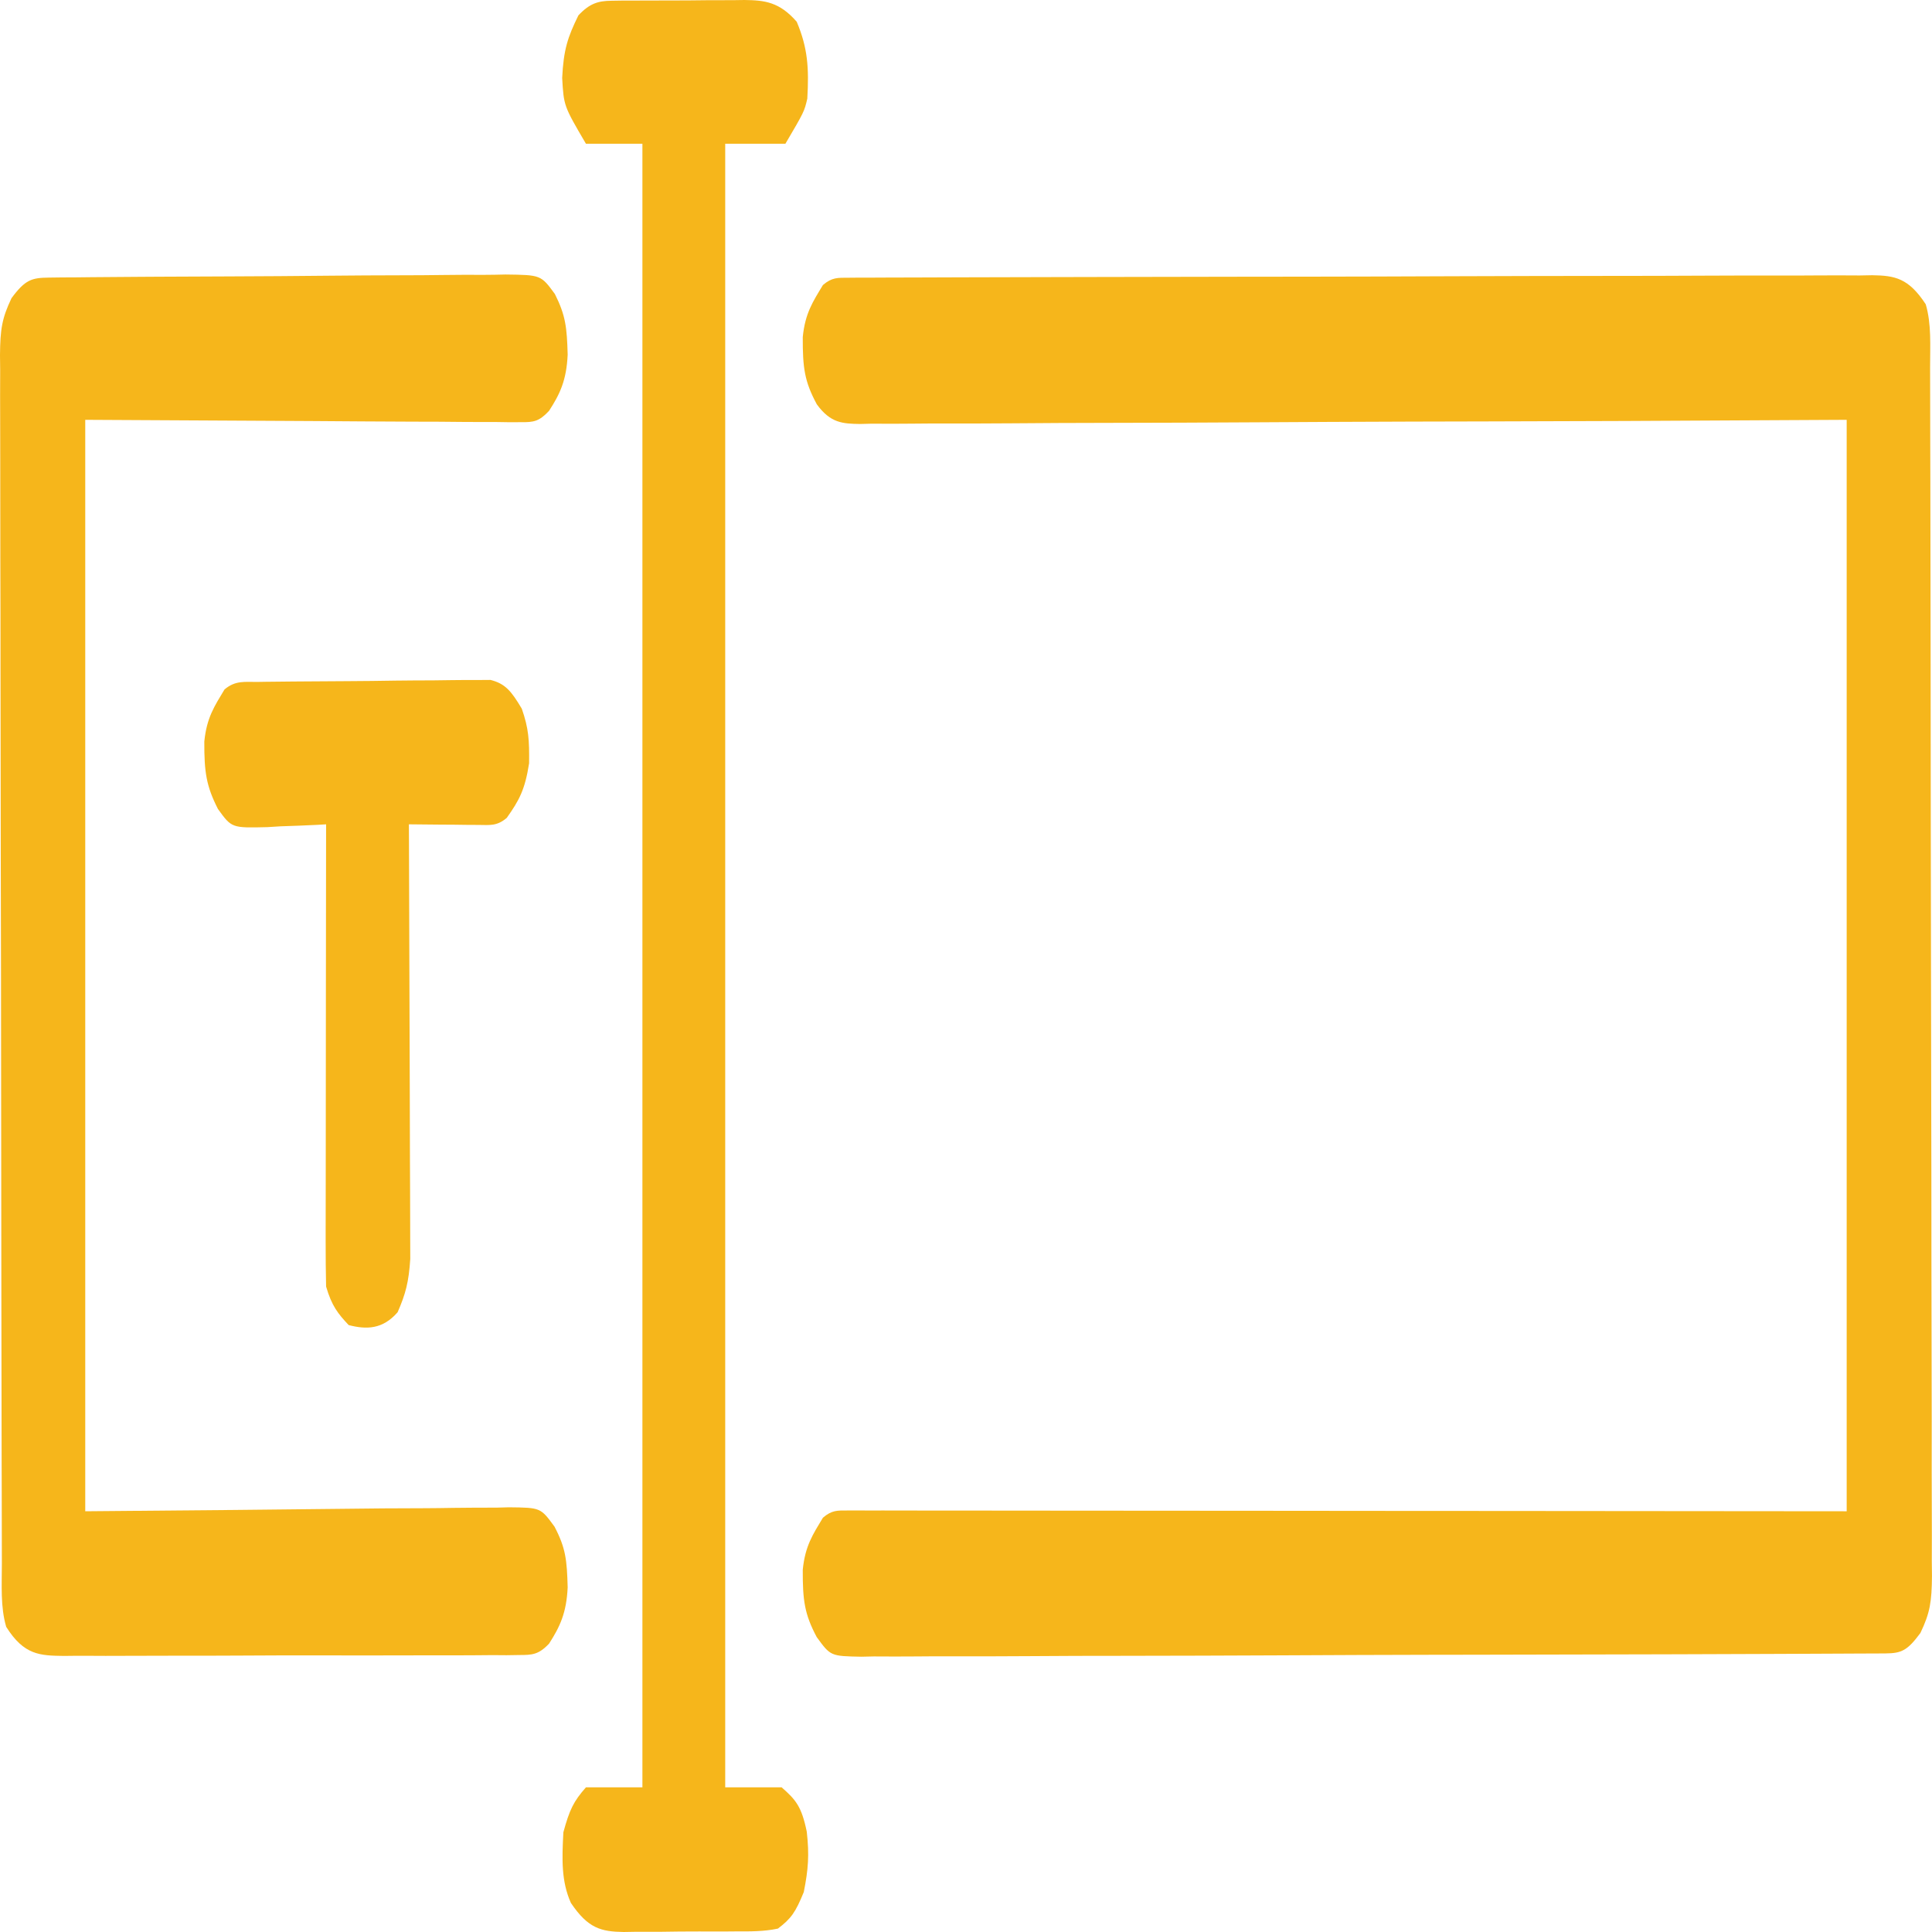
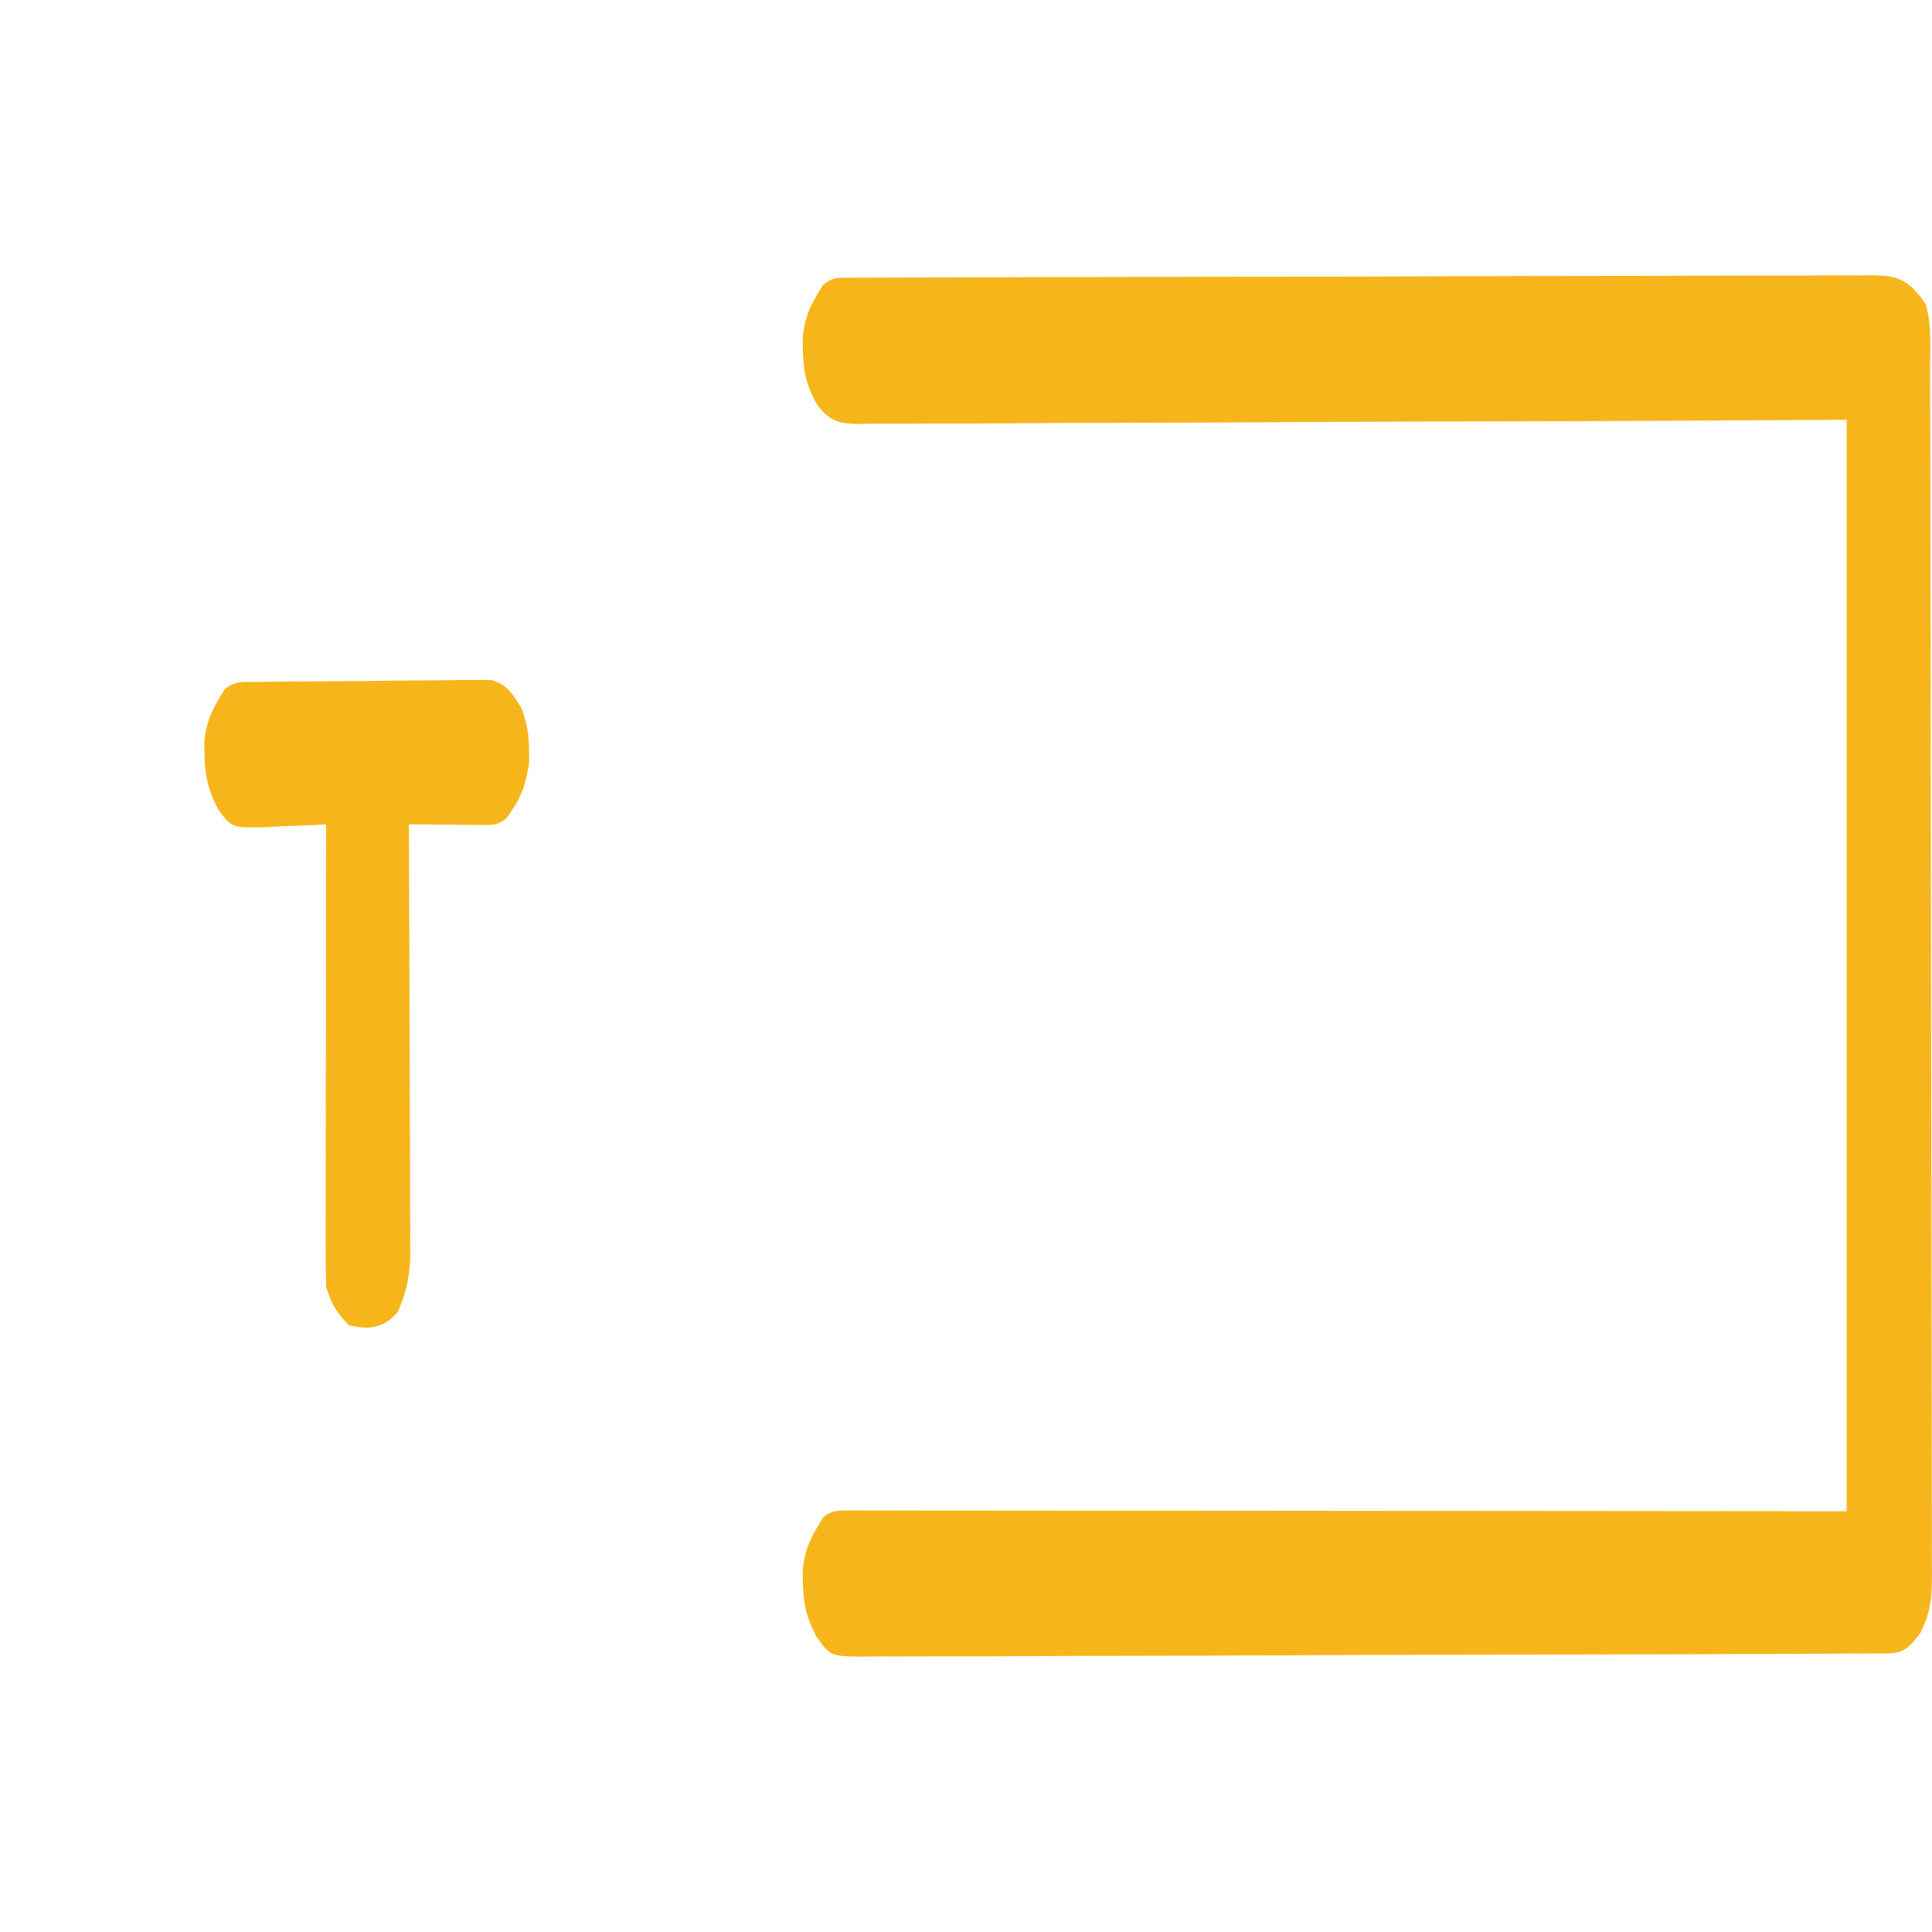
<svg xmlns="http://www.w3.org/2000/svg" width="57" height="57" viewBox="0 0 57 57" fill="none">
  <path d="M25.021 8.194C25.131 8.193 25.241 8.192 25.355 8.191C25.538 8.191 25.538 8.191 25.725 8.191C25.854 8.191 25.983 8.19 26.116 8.189C26.474 8.187 26.834 8.187 27.193 8.186C27.579 8.185 27.966 8.184 28.353 8.182C29.288 8.178 30.223 8.176 31.157 8.175C31.597 8.174 32.037 8.173 32.477 8.172C33.94 8.168 35.402 8.166 36.864 8.164C37.243 8.164 37.623 8.164 38.003 8.163C38.144 8.163 38.144 8.163 38.289 8.163C39.817 8.161 41.346 8.157 42.875 8.15C44.444 8.144 46.012 8.141 47.581 8.14C48.462 8.14 49.343 8.138 50.224 8.133C50.975 8.129 51.725 8.128 52.475 8.129C52.858 8.13 53.241 8.13 53.624 8.126C54.039 8.123 54.454 8.124 54.869 8.127C54.99 8.125 55.111 8.123 55.236 8.12C55.906 8.13 56.308 8.203 56.815 8.977C56.989 9.568 56.943 10.198 56.944 10.848C56.944 11.003 56.944 11.159 56.945 11.32C56.947 11.845 56.947 12.371 56.948 12.896C56.949 13.271 56.95 13.647 56.951 14.023C56.954 15.258 56.955 16.494 56.957 17.729C56.957 18.154 56.958 18.579 56.959 19.004C56.961 20.771 56.963 22.537 56.964 24.304C56.966 26.839 56.97 29.373 56.976 31.908C56.98 33.689 56.983 35.47 56.983 37.251C56.984 38.315 56.985 39.379 56.989 40.444C56.992 41.445 56.993 42.446 56.991 43.447C56.991 43.815 56.992 44.182 56.994 44.55C56.997 45.051 56.996 45.553 56.994 46.054C56.995 46.2 56.997 46.346 56.999 46.496C56.992 47.256 56.944 47.581 56.658 48.178C56.278 48.691 56.105 48.778 55.629 48.781C55.519 48.782 55.409 48.783 55.295 48.783C55.173 48.784 55.051 48.784 54.925 48.784C54.797 48.785 54.667 48.785 54.535 48.786C54.176 48.788 53.817 48.79 53.458 48.791C53.071 48.792 52.684 48.794 52.297 48.796C51.362 48.801 50.428 48.803 49.493 48.806C49.229 48.806 48.965 48.807 48.701 48.808C47.063 48.813 45.425 48.817 43.786 48.819C43.407 48.82 43.027 48.82 42.648 48.821C42.553 48.821 42.459 48.821 42.361 48.821C40.833 48.824 39.304 48.83 37.776 48.838C36.207 48.846 34.638 48.85 33.069 48.852C32.188 48.852 31.307 48.854 30.426 48.861C29.675 48.866 28.925 48.868 28.175 48.866C27.792 48.865 27.409 48.865 27.026 48.87C26.611 48.874 26.196 48.873 25.781 48.87C25.66 48.873 25.539 48.875 25.414 48.878C24.505 48.861 24.505 48.861 24.095 48.298C23.739 47.627 23.68 47.224 23.684 46.312C23.754 45.607 23.983 45.269 24.279 44.777C24.543 44.552 24.702 44.564 24.997 44.564C25.154 44.564 25.154 44.564 25.314 44.563C25.43 44.564 25.546 44.564 25.666 44.565C25.85 44.565 25.85 44.565 26.038 44.564C26.451 44.564 26.865 44.565 27.279 44.566C27.574 44.566 27.869 44.566 28.165 44.566C28.802 44.566 29.44 44.566 30.077 44.568C30.999 44.569 31.92 44.569 32.842 44.57C34.337 44.57 35.832 44.571 37.328 44.573C38.78 44.575 40.233 44.576 41.686 44.577C41.776 44.577 41.867 44.577 41.96 44.577C42.667 44.578 43.374 44.578 44.081 44.578C47.548 44.58 51.016 44.584 54.483 44.587C54.483 33.961 54.483 23.335 54.483 12.386C52.327 12.397 50.17 12.408 47.948 12.42C46.585 12.425 45.221 12.429 43.858 12.433C43.142 12.434 42.426 12.436 41.71 12.438C41.62 12.439 41.531 12.439 41.438 12.439C39.989 12.443 38.54 12.451 37.091 12.459C35.604 12.468 34.117 12.474 32.63 12.476C31.712 12.477 30.795 12.481 29.877 12.489C29.248 12.494 28.619 12.495 27.989 12.494C27.626 12.493 27.263 12.495 26.9 12.499C26.507 12.504 26.113 12.503 25.719 12.5C25.547 12.504 25.547 12.504 25.372 12.509C24.864 12.5 24.504 12.486 24.099 11.929C23.738 11.26 23.68 10.86 23.684 9.944C23.754 9.239 23.983 8.9 24.279 8.409C24.548 8.179 24.72 8.195 25.021 8.194Z" fill="#F6B61B" />
-   <path d="M1.445 8.19C1.635 8.188 1.635 8.188 1.828 8.185C1.968 8.184 2.107 8.183 2.25 8.183C2.397 8.181 2.543 8.18 2.694 8.178C3.18 8.173 3.666 8.17 4.151 8.167C4.319 8.166 4.486 8.165 4.653 8.164C5.349 8.16 6.045 8.157 6.741 8.155C7.738 8.151 8.735 8.145 9.732 8.134C10.433 8.127 11.134 8.123 11.835 8.122C12.254 8.122 12.672 8.119 13.091 8.113C13.485 8.108 13.879 8.106 14.274 8.109C14.487 8.109 14.7 8.104 14.913 8.099C15.958 8.112 15.958 8.112 16.37 8.673C16.688 9.306 16.726 9.658 16.748 10.464C16.713 11.222 16.519 11.63 16.197 12.123C15.902 12.44 15.735 12.457 15.388 12.455C15.218 12.456 15.218 12.456 15.044 12.457C14.92 12.455 14.796 12.453 14.668 12.451C14.468 12.451 14.468 12.451 14.264 12.451C13.832 12.451 13.401 12.446 12.969 12.442C12.703 12.441 12.436 12.441 12.17 12.44C11.182 12.437 10.194 12.429 9.206 12.422C5.894 12.404 5.894 12.404 2.515 12.386C2.515 23.013 2.515 33.639 2.515 44.587C6.907 44.55 6.907 44.55 11.299 44.502C12.149 44.498 12.149 44.498 12.547 44.497C12.825 44.496 13.102 44.492 13.38 44.487C13.801 44.481 14.222 44.48 14.643 44.48C14.766 44.477 14.89 44.473 15.017 44.47C15.95 44.48 15.95 44.48 16.36 45.041C16.69 45.672 16.726 46.017 16.748 46.832C16.713 47.588 16.519 47.995 16.2 48.491C15.889 48.822 15.695 48.827 15.329 48.828C15.139 48.831 15.139 48.831 14.945 48.834C14.738 48.833 14.738 48.833 14.526 48.831C14.306 48.833 14.306 48.833 14.082 48.835C13.681 48.839 13.28 48.838 12.879 48.837C12.544 48.837 12.209 48.838 11.874 48.839C11.084 48.842 10.293 48.841 9.502 48.839C8.688 48.837 7.873 48.84 7.058 48.845C6.357 48.849 5.657 48.85 4.957 48.849C4.539 48.849 4.121 48.849 3.703 48.852C3.31 48.855 2.917 48.854 2.524 48.851C2.311 48.85 2.098 48.852 1.886 48.855C1.181 48.845 0.711 48.837 0.183 47.997C0.01 47.406 0.055 46.776 0.055 46.126C0.055 45.971 0.054 45.815 0.054 45.654C0.052 45.129 0.051 44.603 0.051 44.078C0.05 43.702 0.049 43.327 0.048 42.951C0.045 41.716 0.043 40.48 0.042 39.245C0.041 38.82 0.041 38.395 0.04 37.97C0.038 36.203 0.036 34.437 0.034 32.67C0.032 30.135 0.029 27.6 0.022 25.066C0.018 23.285 0.016 21.504 0.015 19.723C0.015 18.659 0.014 17.595 0.01 16.53C0.007 15.529 0.006 14.528 0.007 13.527C0.007 13.159 0.006 12.792 0.005 12.424C0.002 11.922 0.003 11.421 0.005 10.92C0.003 10.774 0.002 10.628 0 10.478C0.007 9.718 0.055 9.393 0.34 8.796C0.745 8.249 0.936 8.195 1.445 8.19Z" fill="#F6B61B" />
-   <path d="M18.038 0.022C18.143 0.02 18.247 0.018 18.355 0.017C18.523 0.017 18.523 0.017 18.695 0.017C18.869 0.016 18.869 0.016 19.047 0.015C19.292 0.014 19.538 0.013 19.783 0.014C20.158 0.015 20.533 0.01 20.908 0.006C21.146 0.005 21.385 0.005 21.624 0.005C21.735 0.004 21.847 0.002 21.962 0C22.558 0.007 22.995 0.055 23.506 0.642C23.831 1.413 23.87 2 23.818 2.91C23.728 3.294 23.728 3.294 23.172 4.241C22.586 4.241 22 4.241 21.396 4.241C21.396 20.243 21.396 36.245 21.396 52.732C21.945 52.732 22.495 52.732 23.061 52.732C23.474 53.096 23.648 53.29 23.802 54.04C23.88 54.727 23.847 55.154 23.714 55.822C23.469 56.421 23.343 56.603 22.95 56.9C22.543 56.986 22.139 56.984 21.729 56.982C21.611 56.983 21.492 56.984 21.37 56.985C21.12 56.986 20.87 56.986 20.62 56.984C20.238 56.983 19.857 56.988 19.475 56.994C19.231 56.994 18.988 56.994 18.745 56.994C18.631 56.996 18.517 56.998 18.4 57C17.735 56.989 17.35 56.896 16.843 56.142C16.555 55.496 16.58 54.846 16.621 54.058C16.804 53.388 16.922 53.147 17.287 52.732C17.837 52.732 18.386 52.732 18.953 52.732C18.953 36.73 18.953 20.728 18.953 4.241C18.403 4.241 17.853 4.241 17.287 4.241C16.633 3.125 16.633 3.125 16.586 2.3C16.627 1.461 16.75 1.094 17.065 0.453C17.396 0.1 17.65 0.026 18.038 0.022Z" fill="#F6B61B" />
  <path d="M7.595 20.119C7.672 20.118 7.749 20.116 7.829 20.115C8.084 20.111 8.34 20.109 8.596 20.107C8.683 20.106 8.771 20.106 8.86 20.105C9.323 20.101 9.785 20.098 10.247 20.096C10.724 20.094 11.201 20.088 11.679 20.08C12.046 20.075 12.413 20.074 12.78 20.073C12.956 20.072 13.132 20.07 13.307 20.066C13.554 20.062 13.8 20.062 14.047 20.063C14.257 20.062 14.257 20.062 14.471 20.06C14.906 20.169 15.086 20.388 15.395 20.91C15.599 21.495 15.618 21.835 15.61 22.52C15.487 23.308 15.315 23.615 14.951 24.13C14.661 24.377 14.448 24.341 14.124 24.338C14.005 24.337 13.885 24.337 13.762 24.336C13.637 24.335 13.512 24.333 13.383 24.331C13.193 24.33 13.193 24.33 13 24.329C12.688 24.326 12.376 24.323 12.064 24.32C12.065 24.486 12.065 24.652 12.066 24.824C12.073 26.393 12.078 27.962 12.081 29.531C12.083 30.338 12.085 31.144 12.089 31.951C12.093 32.73 12.095 33.508 12.095 34.287C12.096 34.584 12.097 34.881 12.099 35.177C12.102 35.594 12.102 36.01 12.102 36.426C12.102 36.663 12.103 36.9 12.104 37.144C12.06 37.821 11.968 38.174 11.731 38.715C11.286 39.227 10.805 39.227 10.287 39.094C9.968 38.754 9.788 38.529 9.621 37.958C9.611 37.526 9.608 37.094 9.608 36.663C9.608 36.53 9.608 36.397 9.608 36.259C9.608 35.819 9.609 35.378 9.61 34.937C9.61 34.632 9.61 34.327 9.611 34.022C9.611 33.218 9.612 32.414 9.613 31.61C9.614 30.789 9.615 29.969 9.615 29.149C9.617 27.539 9.619 25.929 9.621 24.32C9.5 24.327 9.5 24.327 9.377 24.335C9.009 24.354 8.642 24.367 8.274 24.379C8.084 24.391 8.084 24.391 7.89 24.403C6.835 24.429 6.835 24.429 6.429 23.866C6.086 23.19 6.024 22.781 6.028 21.877C6.098 21.172 6.327 20.834 6.623 20.342C6.947 20.065 7.233 20.124 7.595 20.119Z" fill="#F6B61B" />
</svg>